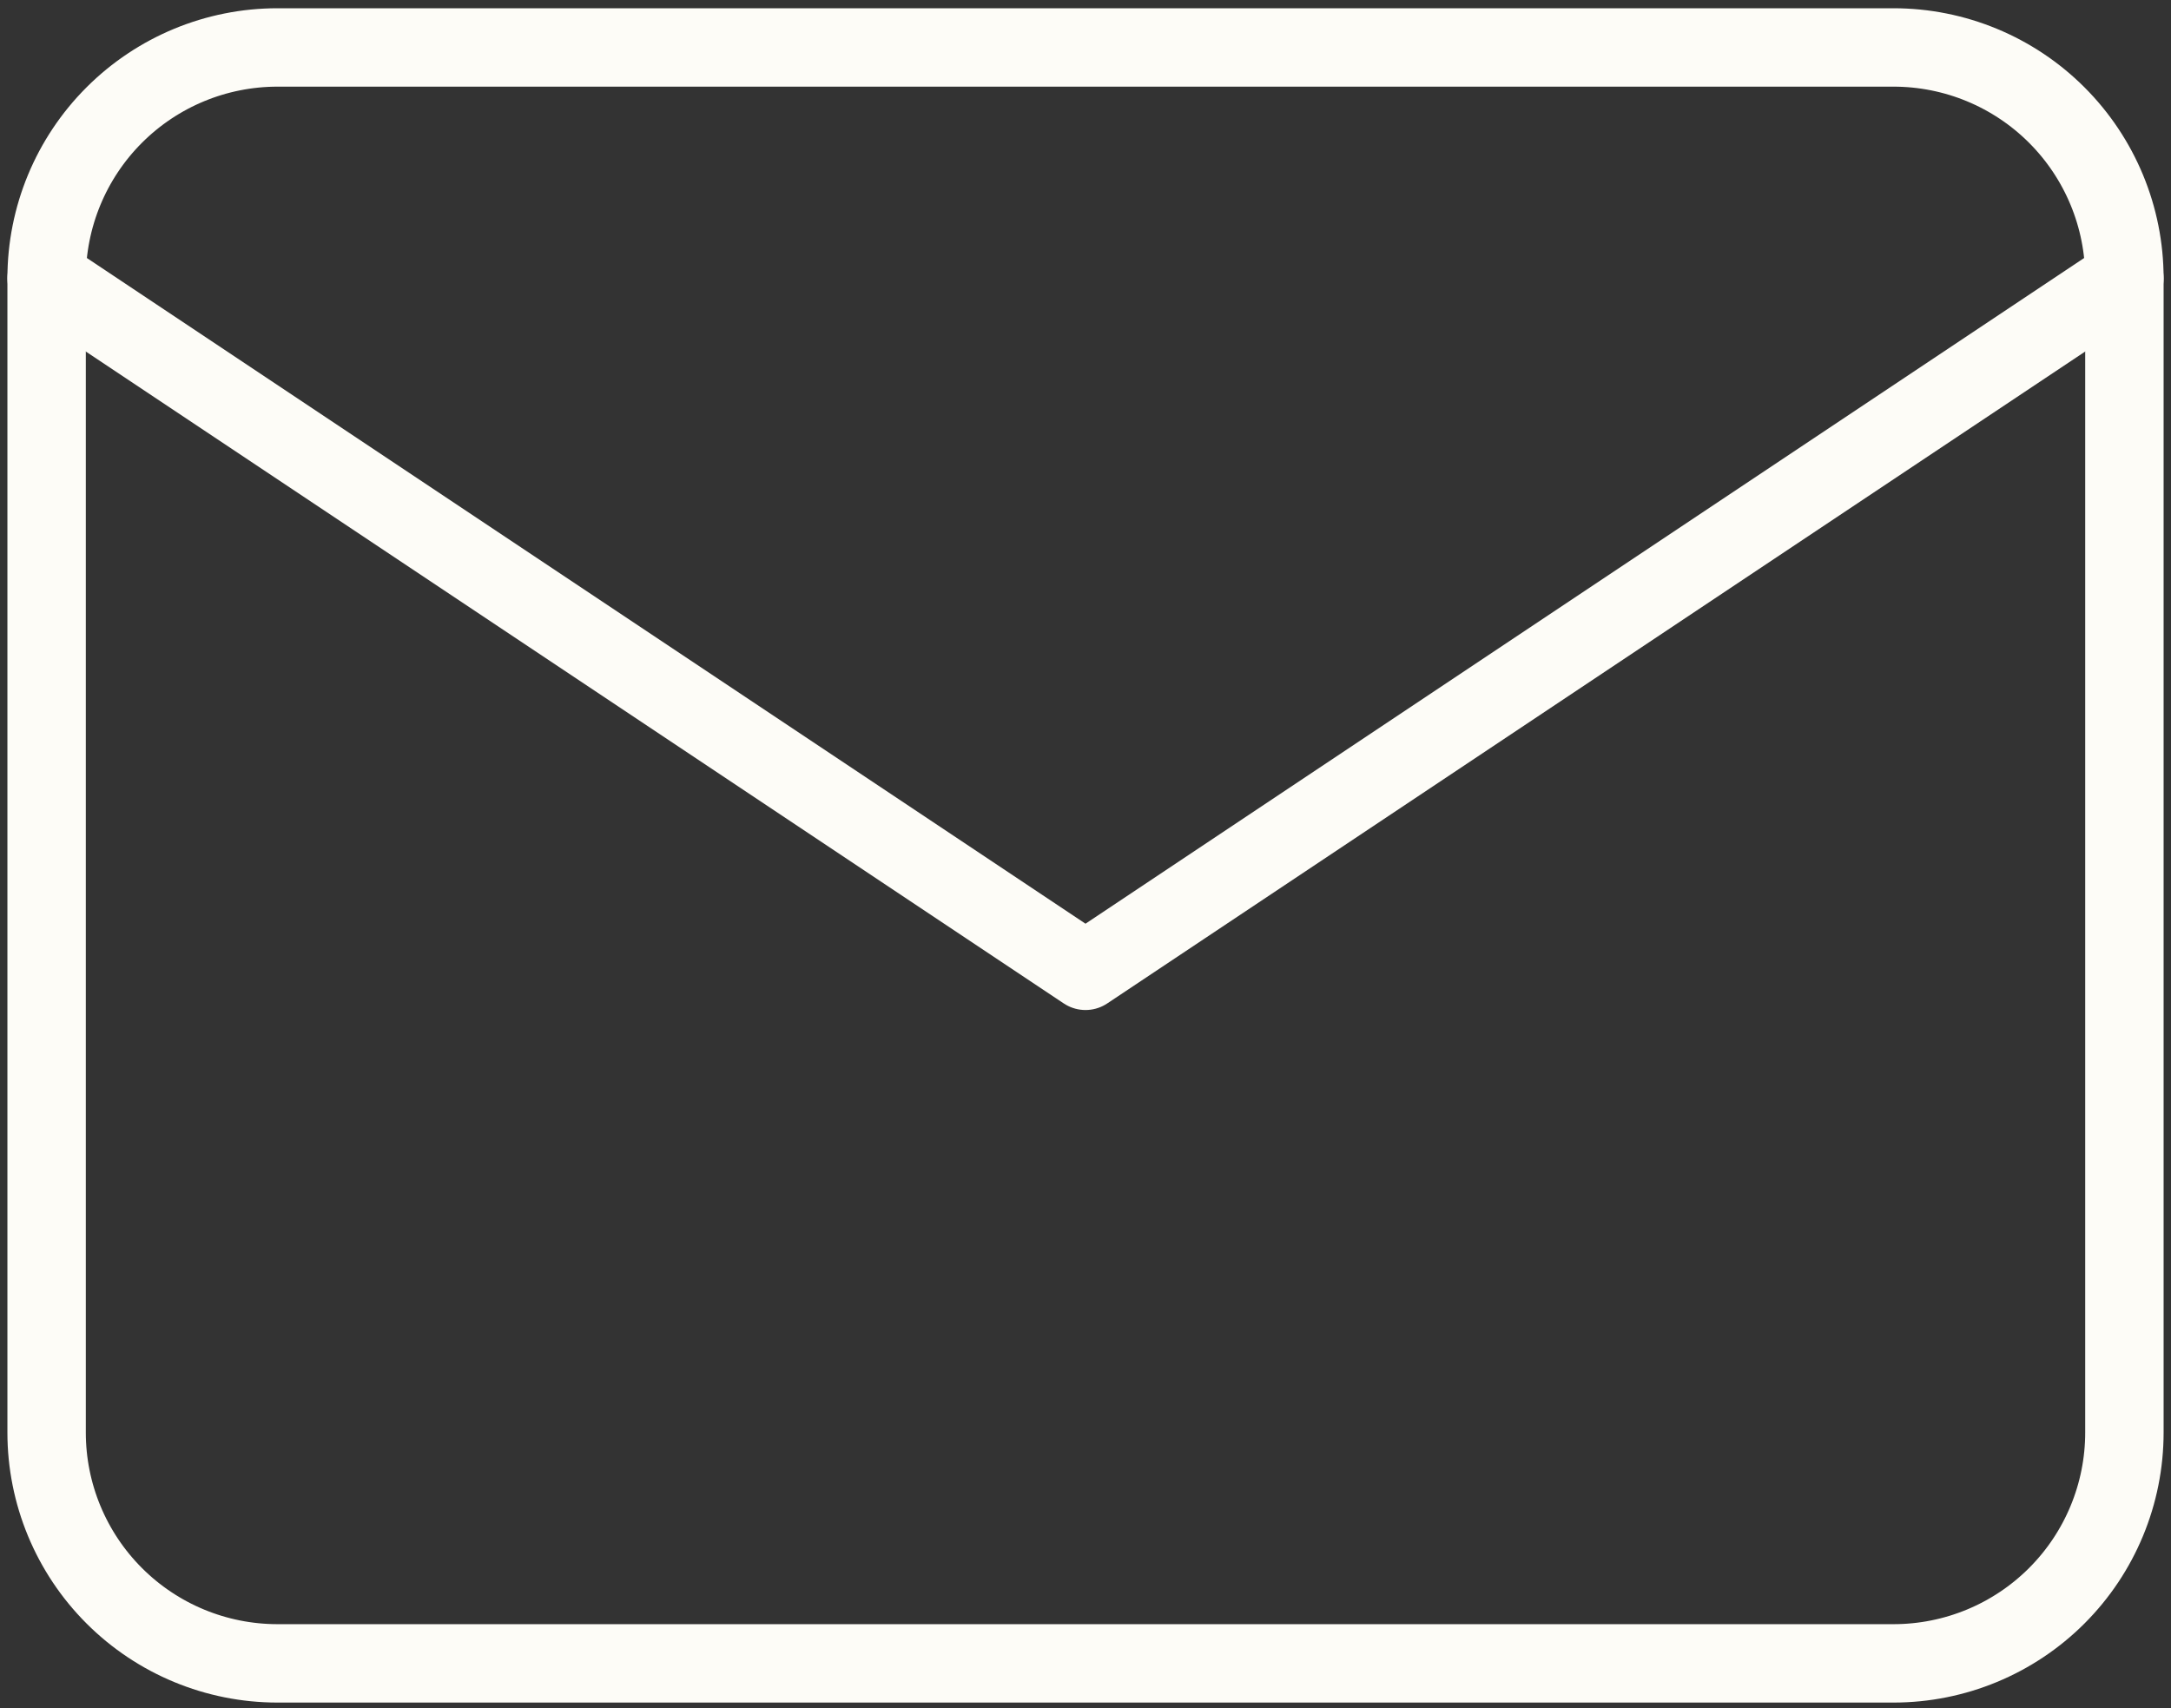
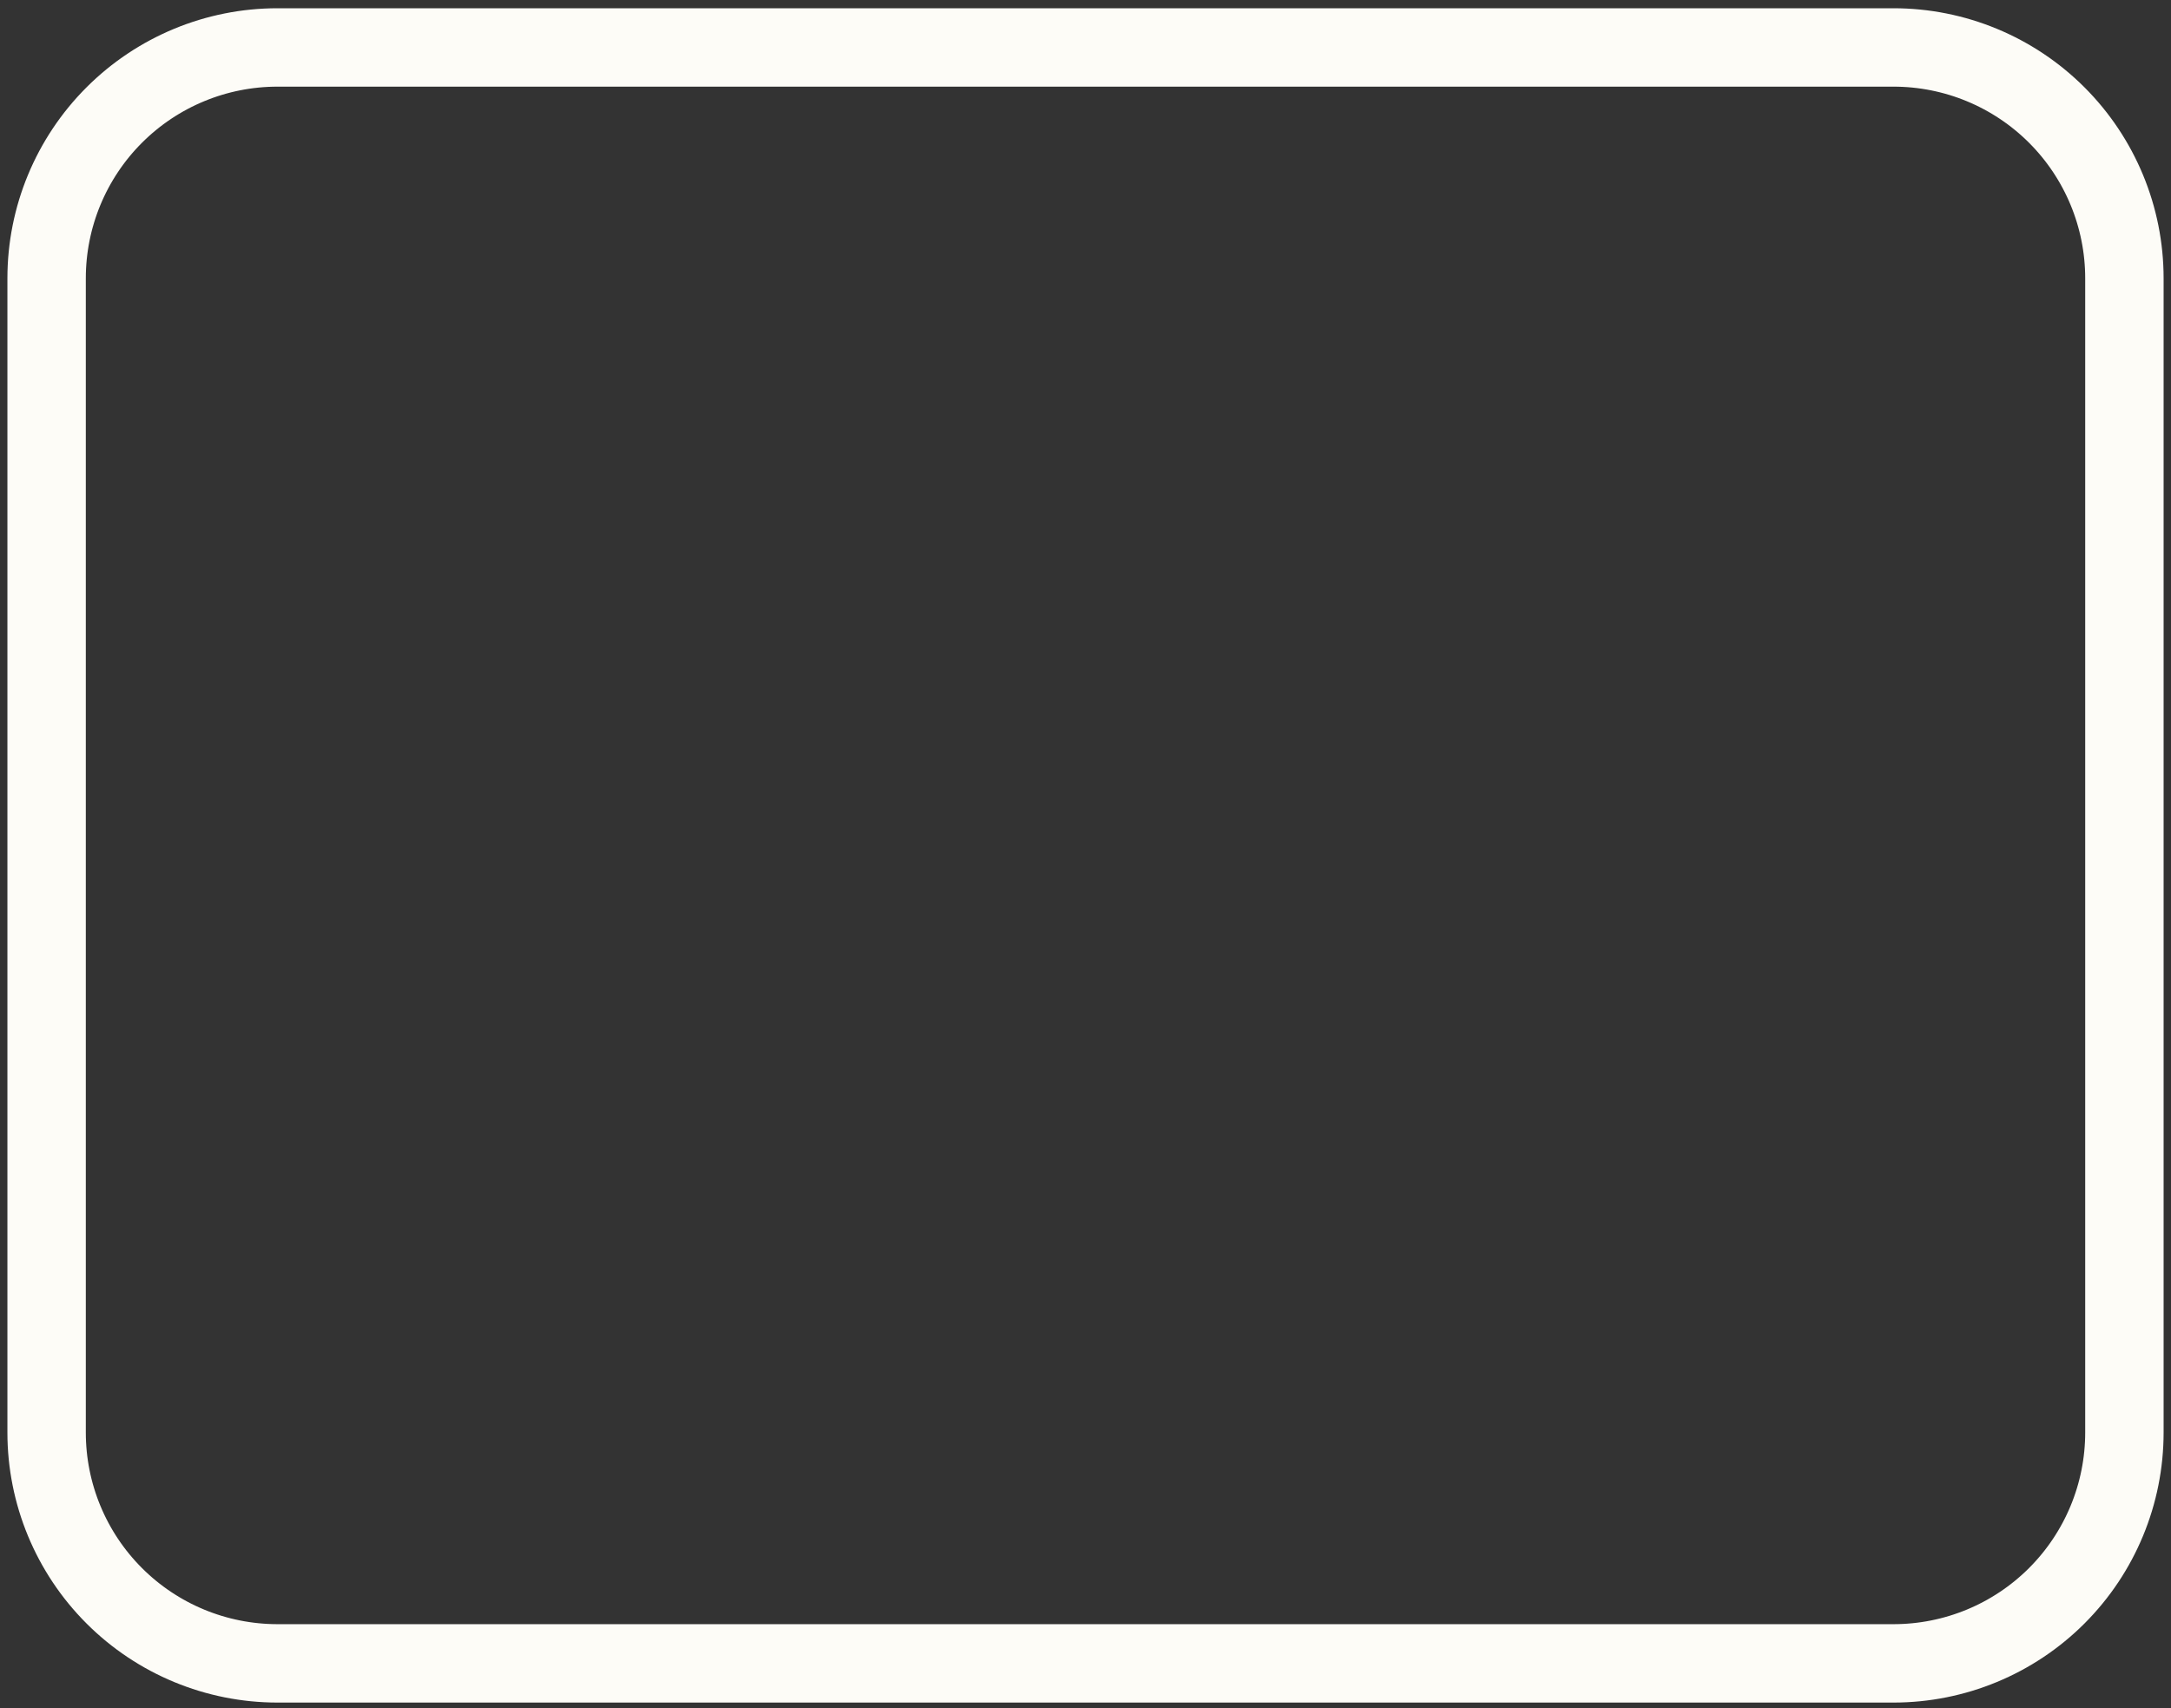
<svg xmlns="http://www.w3.org/2000/svg" width="183" height="144" viewBox="0 0 183 144" fill="none">
  <rect x="0" y="0" width="183" height="144" fill="#333333" stroke="none" />
  <path d="M3.929 23.46C3.929 18.299 5.979 13.349 9.629 9.7C13.278 6.05 18.228 4 23.389 4H159.611C164.772 4 169.722 6.05 173.372 9.7C177.021 13.349 179.072 18.299 179.072 23.46V120.762C179.072 125.923 177.021 130.873 173.372 134.522C169.722 138.172 164.772 140.222 159.611 140.222H23.389C18.228 140.222 13.278 138.172 9.629 134.522C5.979 130.873 3.929 125.923 3.929 120.762V23.46Z" stroke="#FDFCF7" stroke-width="6.609" stroke-linecap="round" stroke-linejoin="round" />
-   <path d="M3.929 23.459L91.5 81.84L179.072 23.459" stroke="#FDFCF7" stroke-width="6.609" stroke-linecap="round" stroke-linejoin="round" />
</svg>